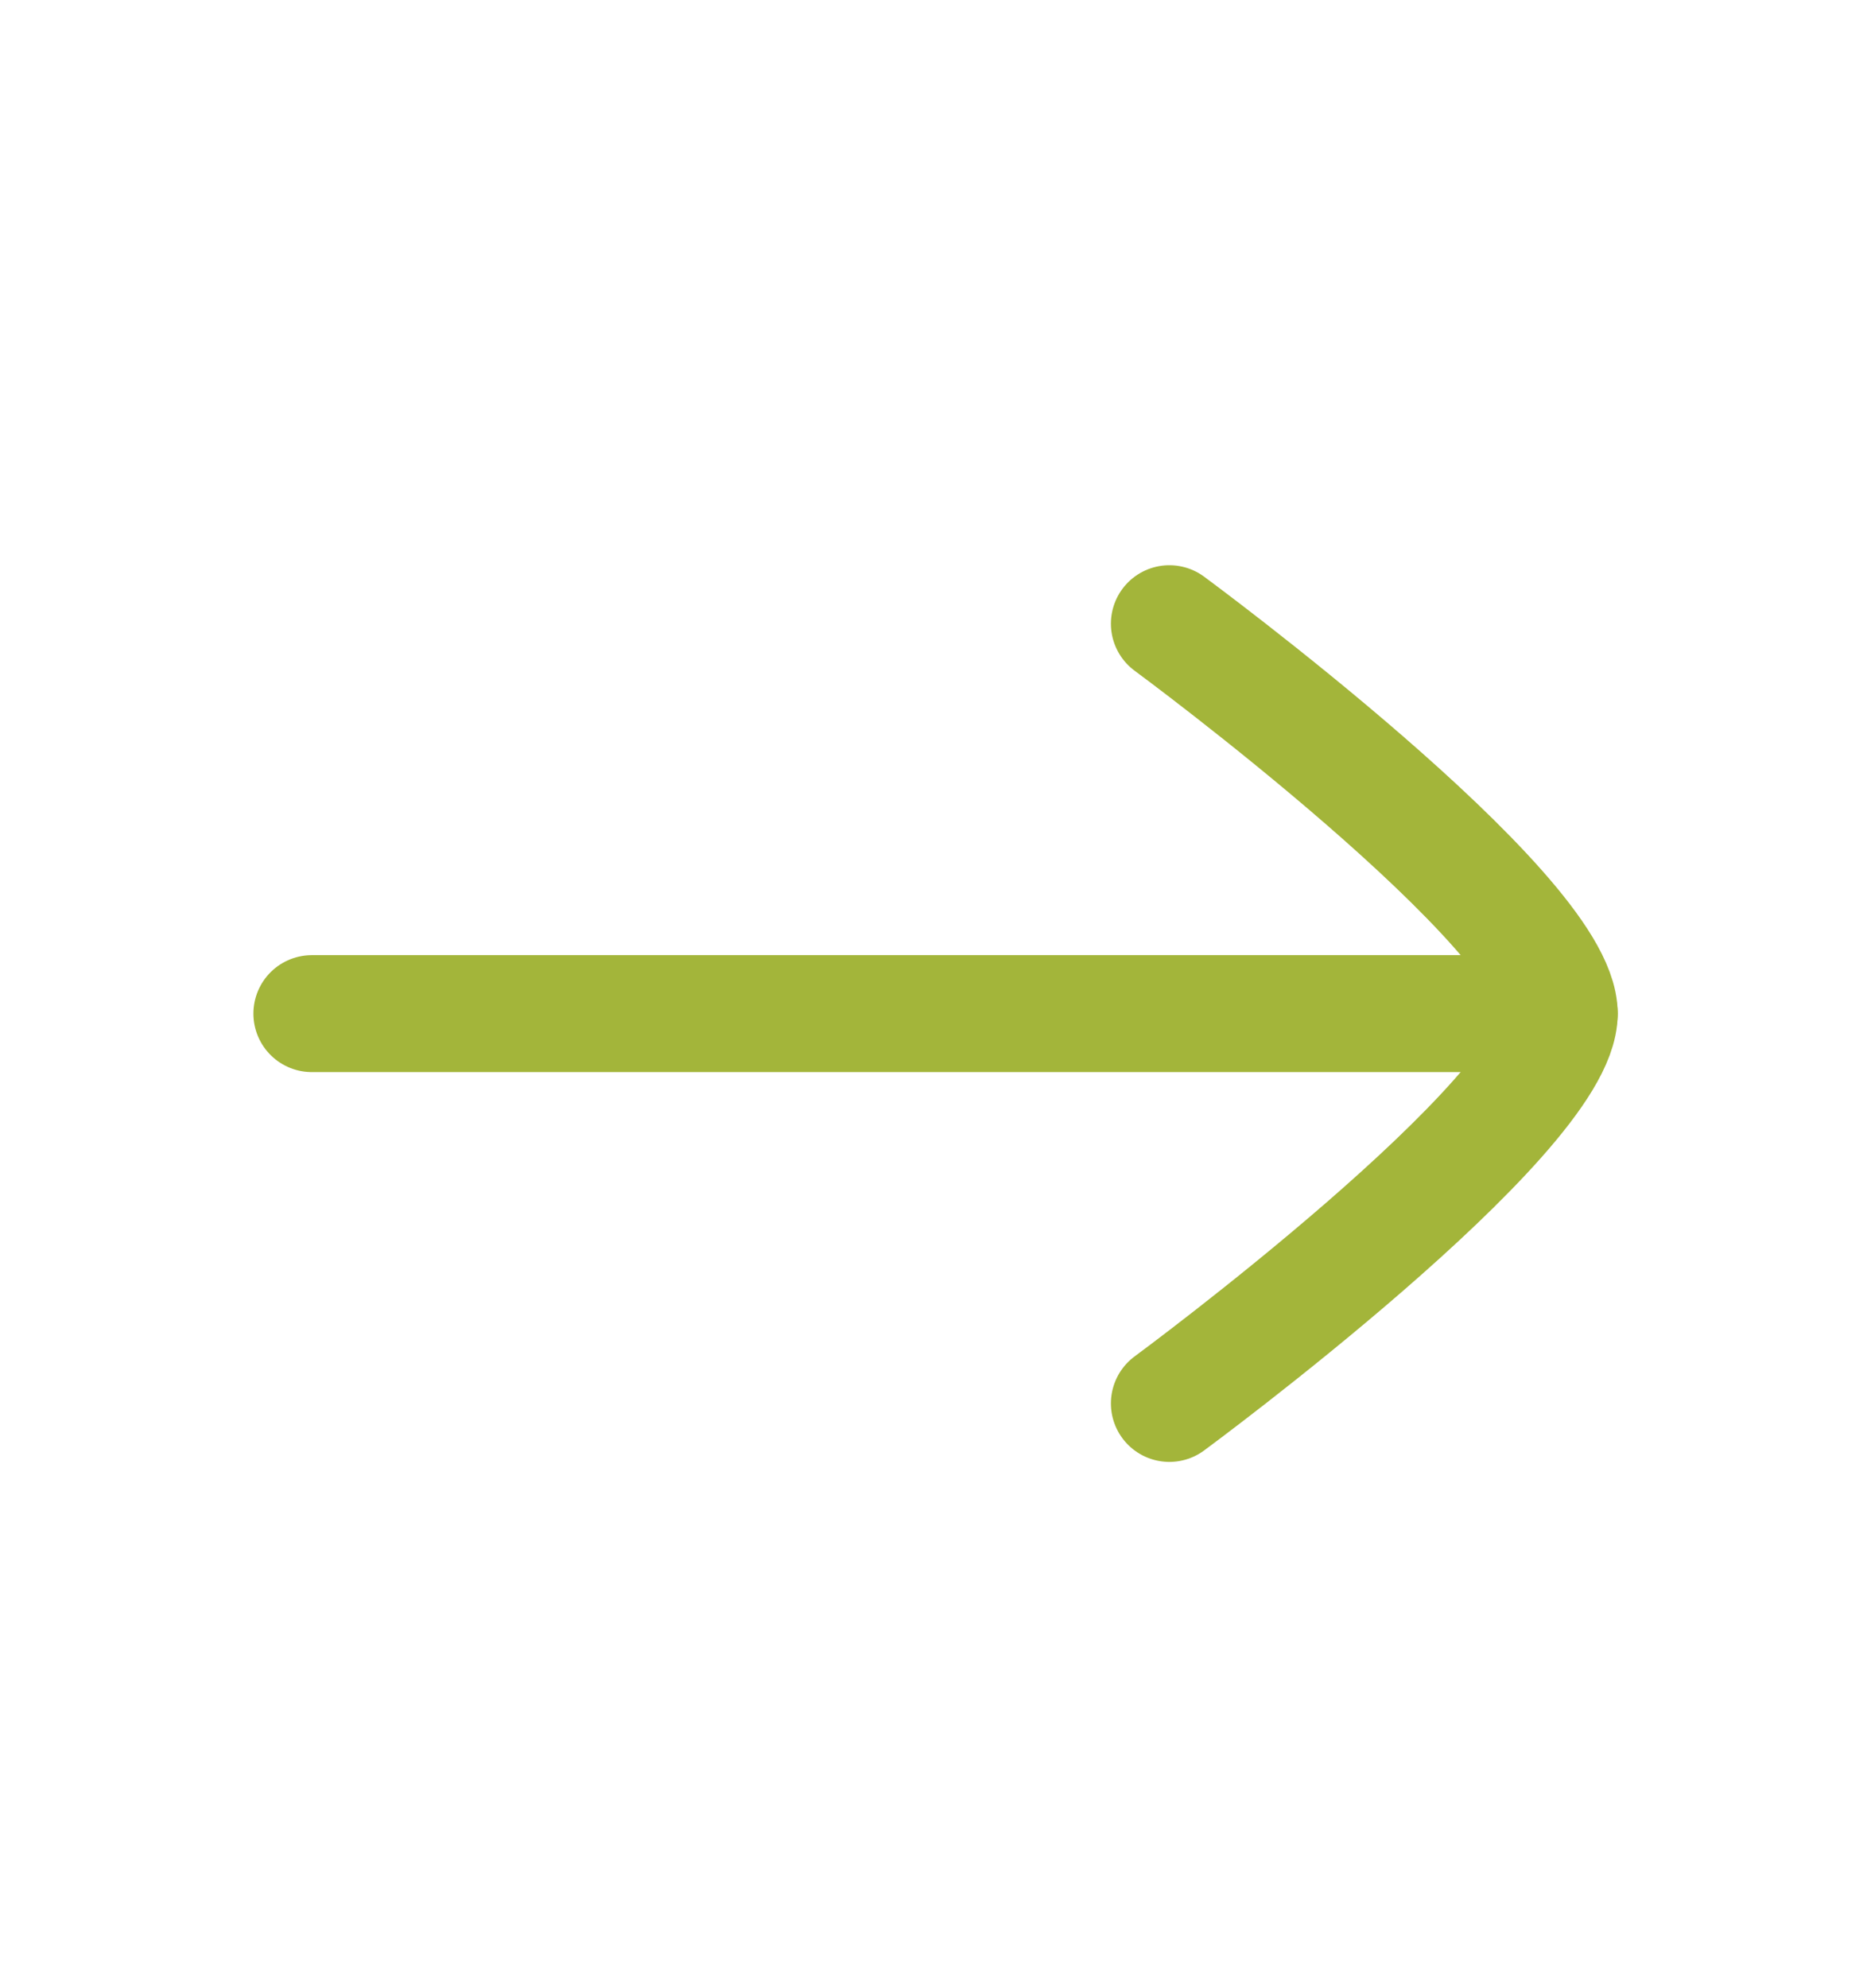
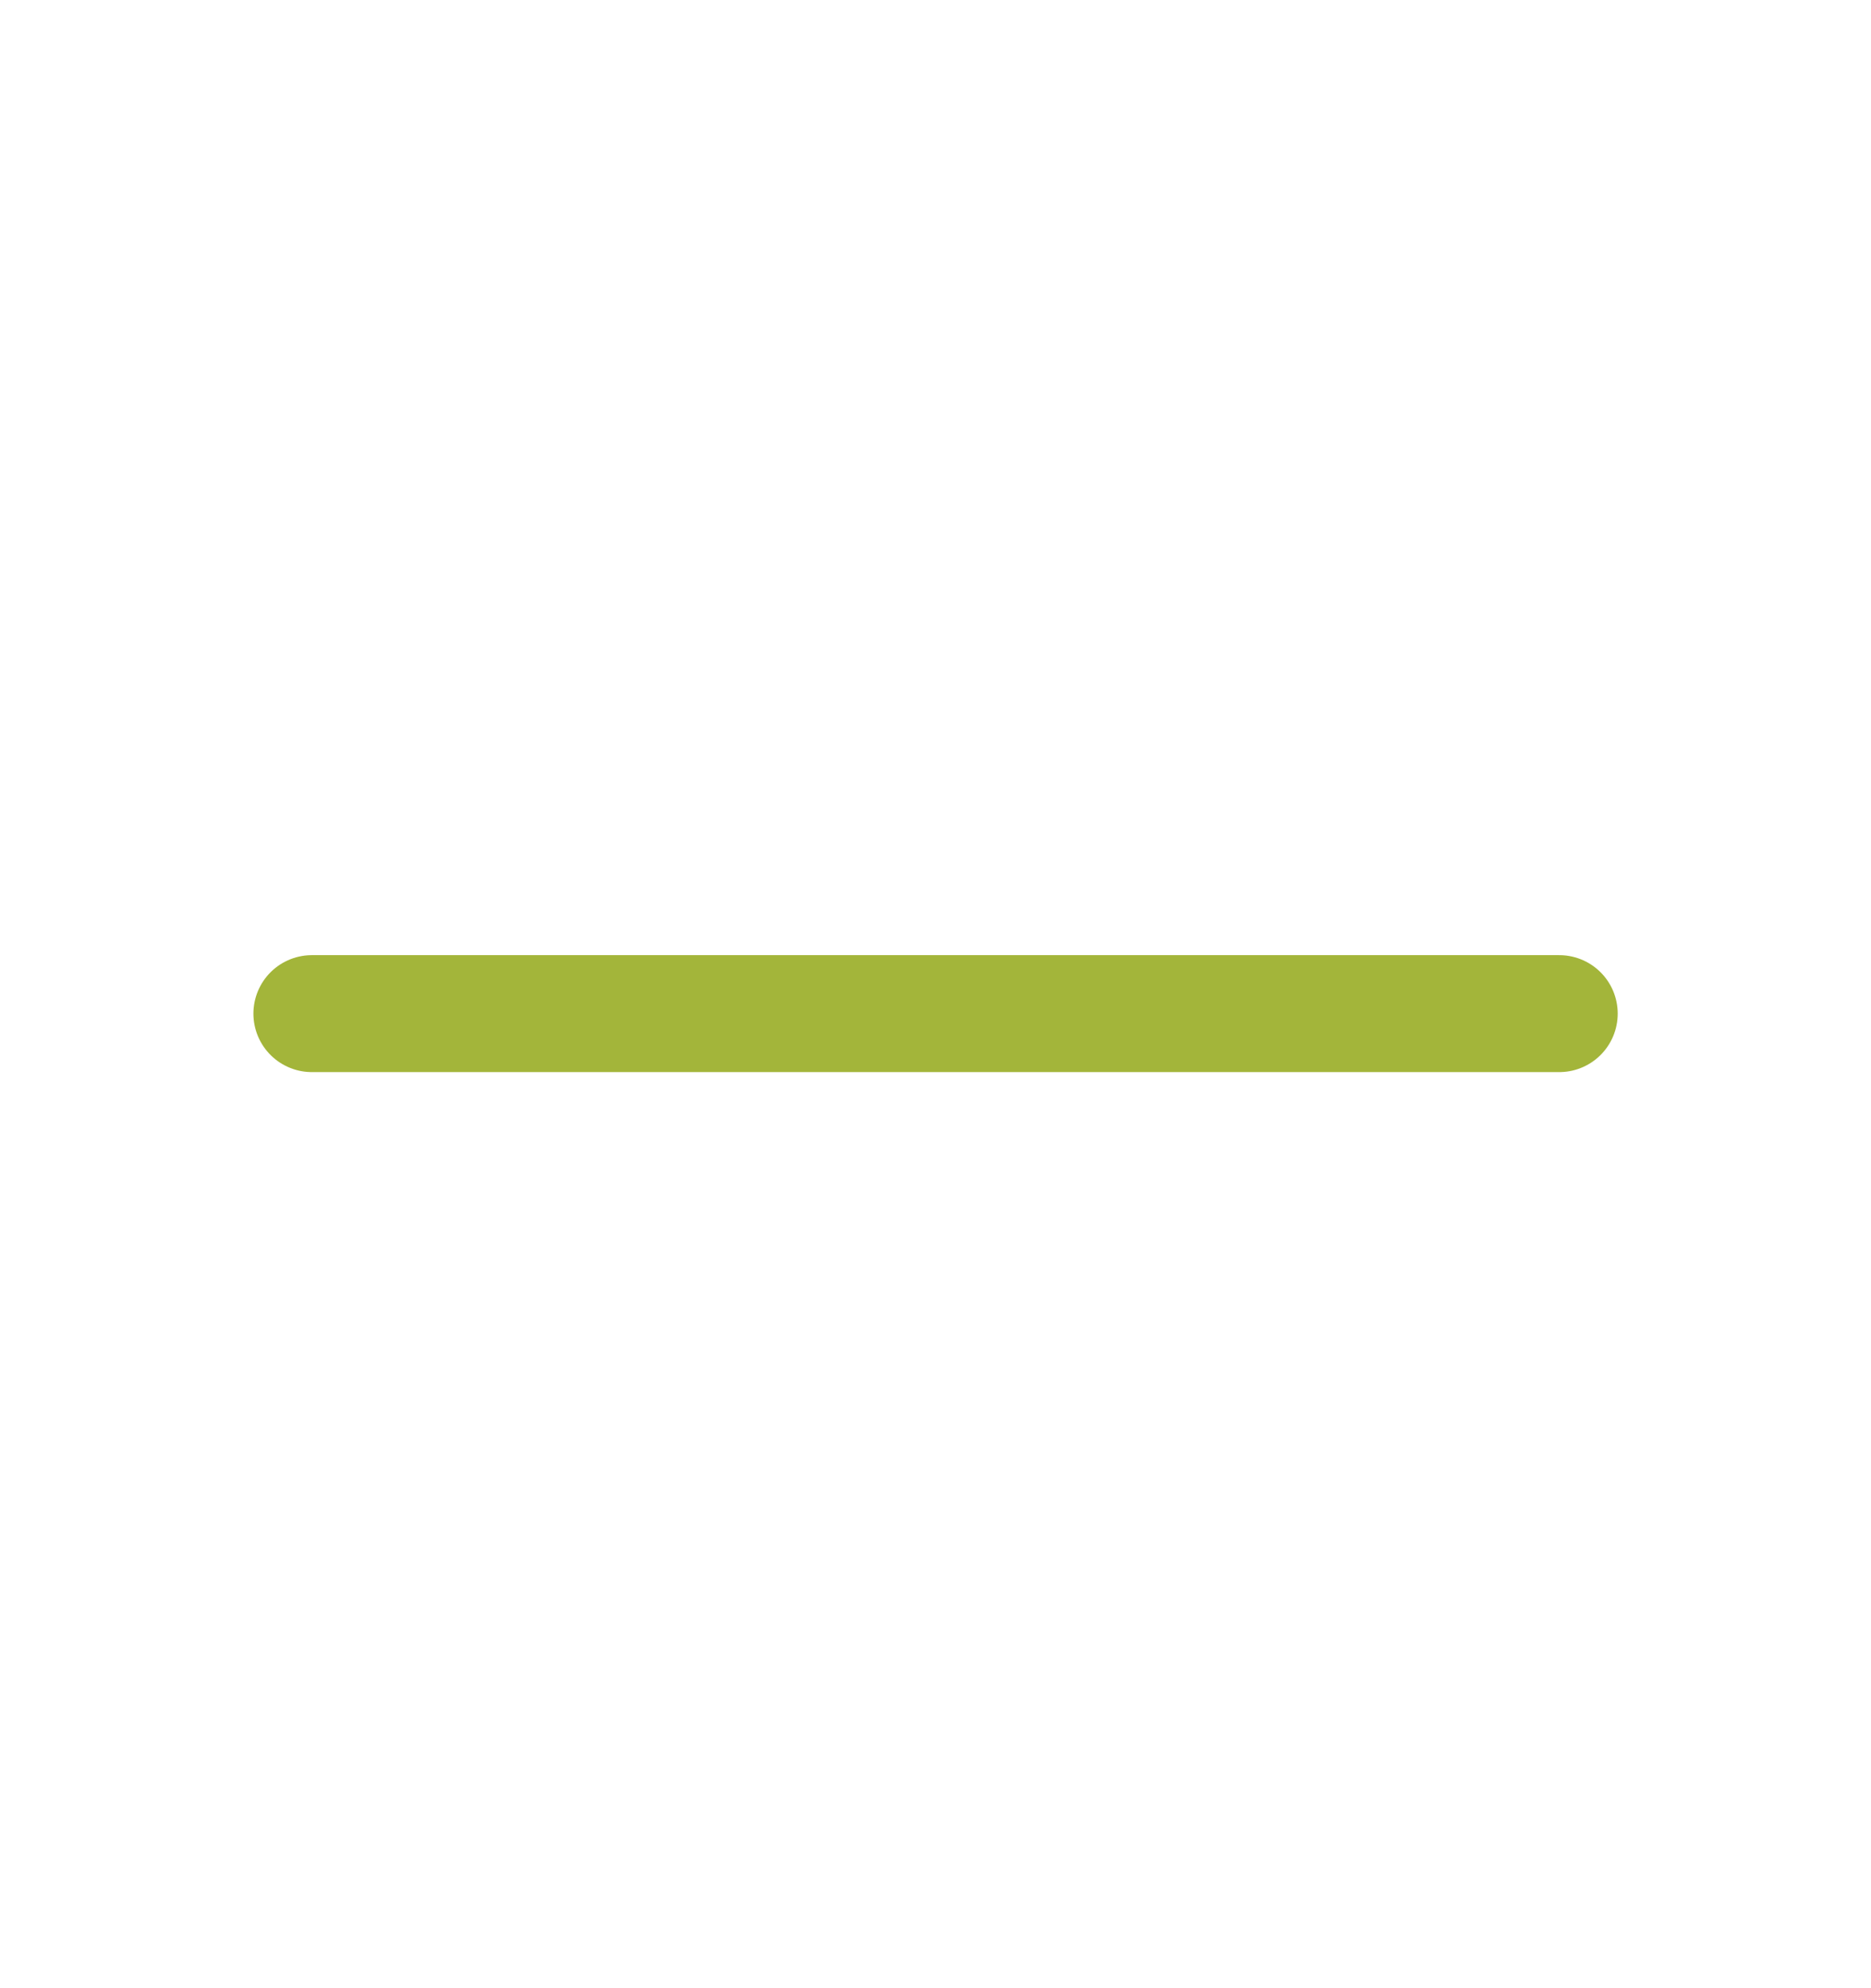
<svg xmlns="http://www.w3.org/2000/svg" width="16" height="17" viewBox="0 0 16 17" fill="none">
  <path d="M13.334 8.667H2.667" stroke="#A3B53A" stroke-linecap="round" stroke-linejoin="round" />
-   <path d="M10 12C10 12 13.334 9.545 13.334 8.667C13.334 7.788 10 5.333 10 5.333" stroke="#A3B53A" stroke-linecap="round" stroke-linejoin="round" />
</svg>